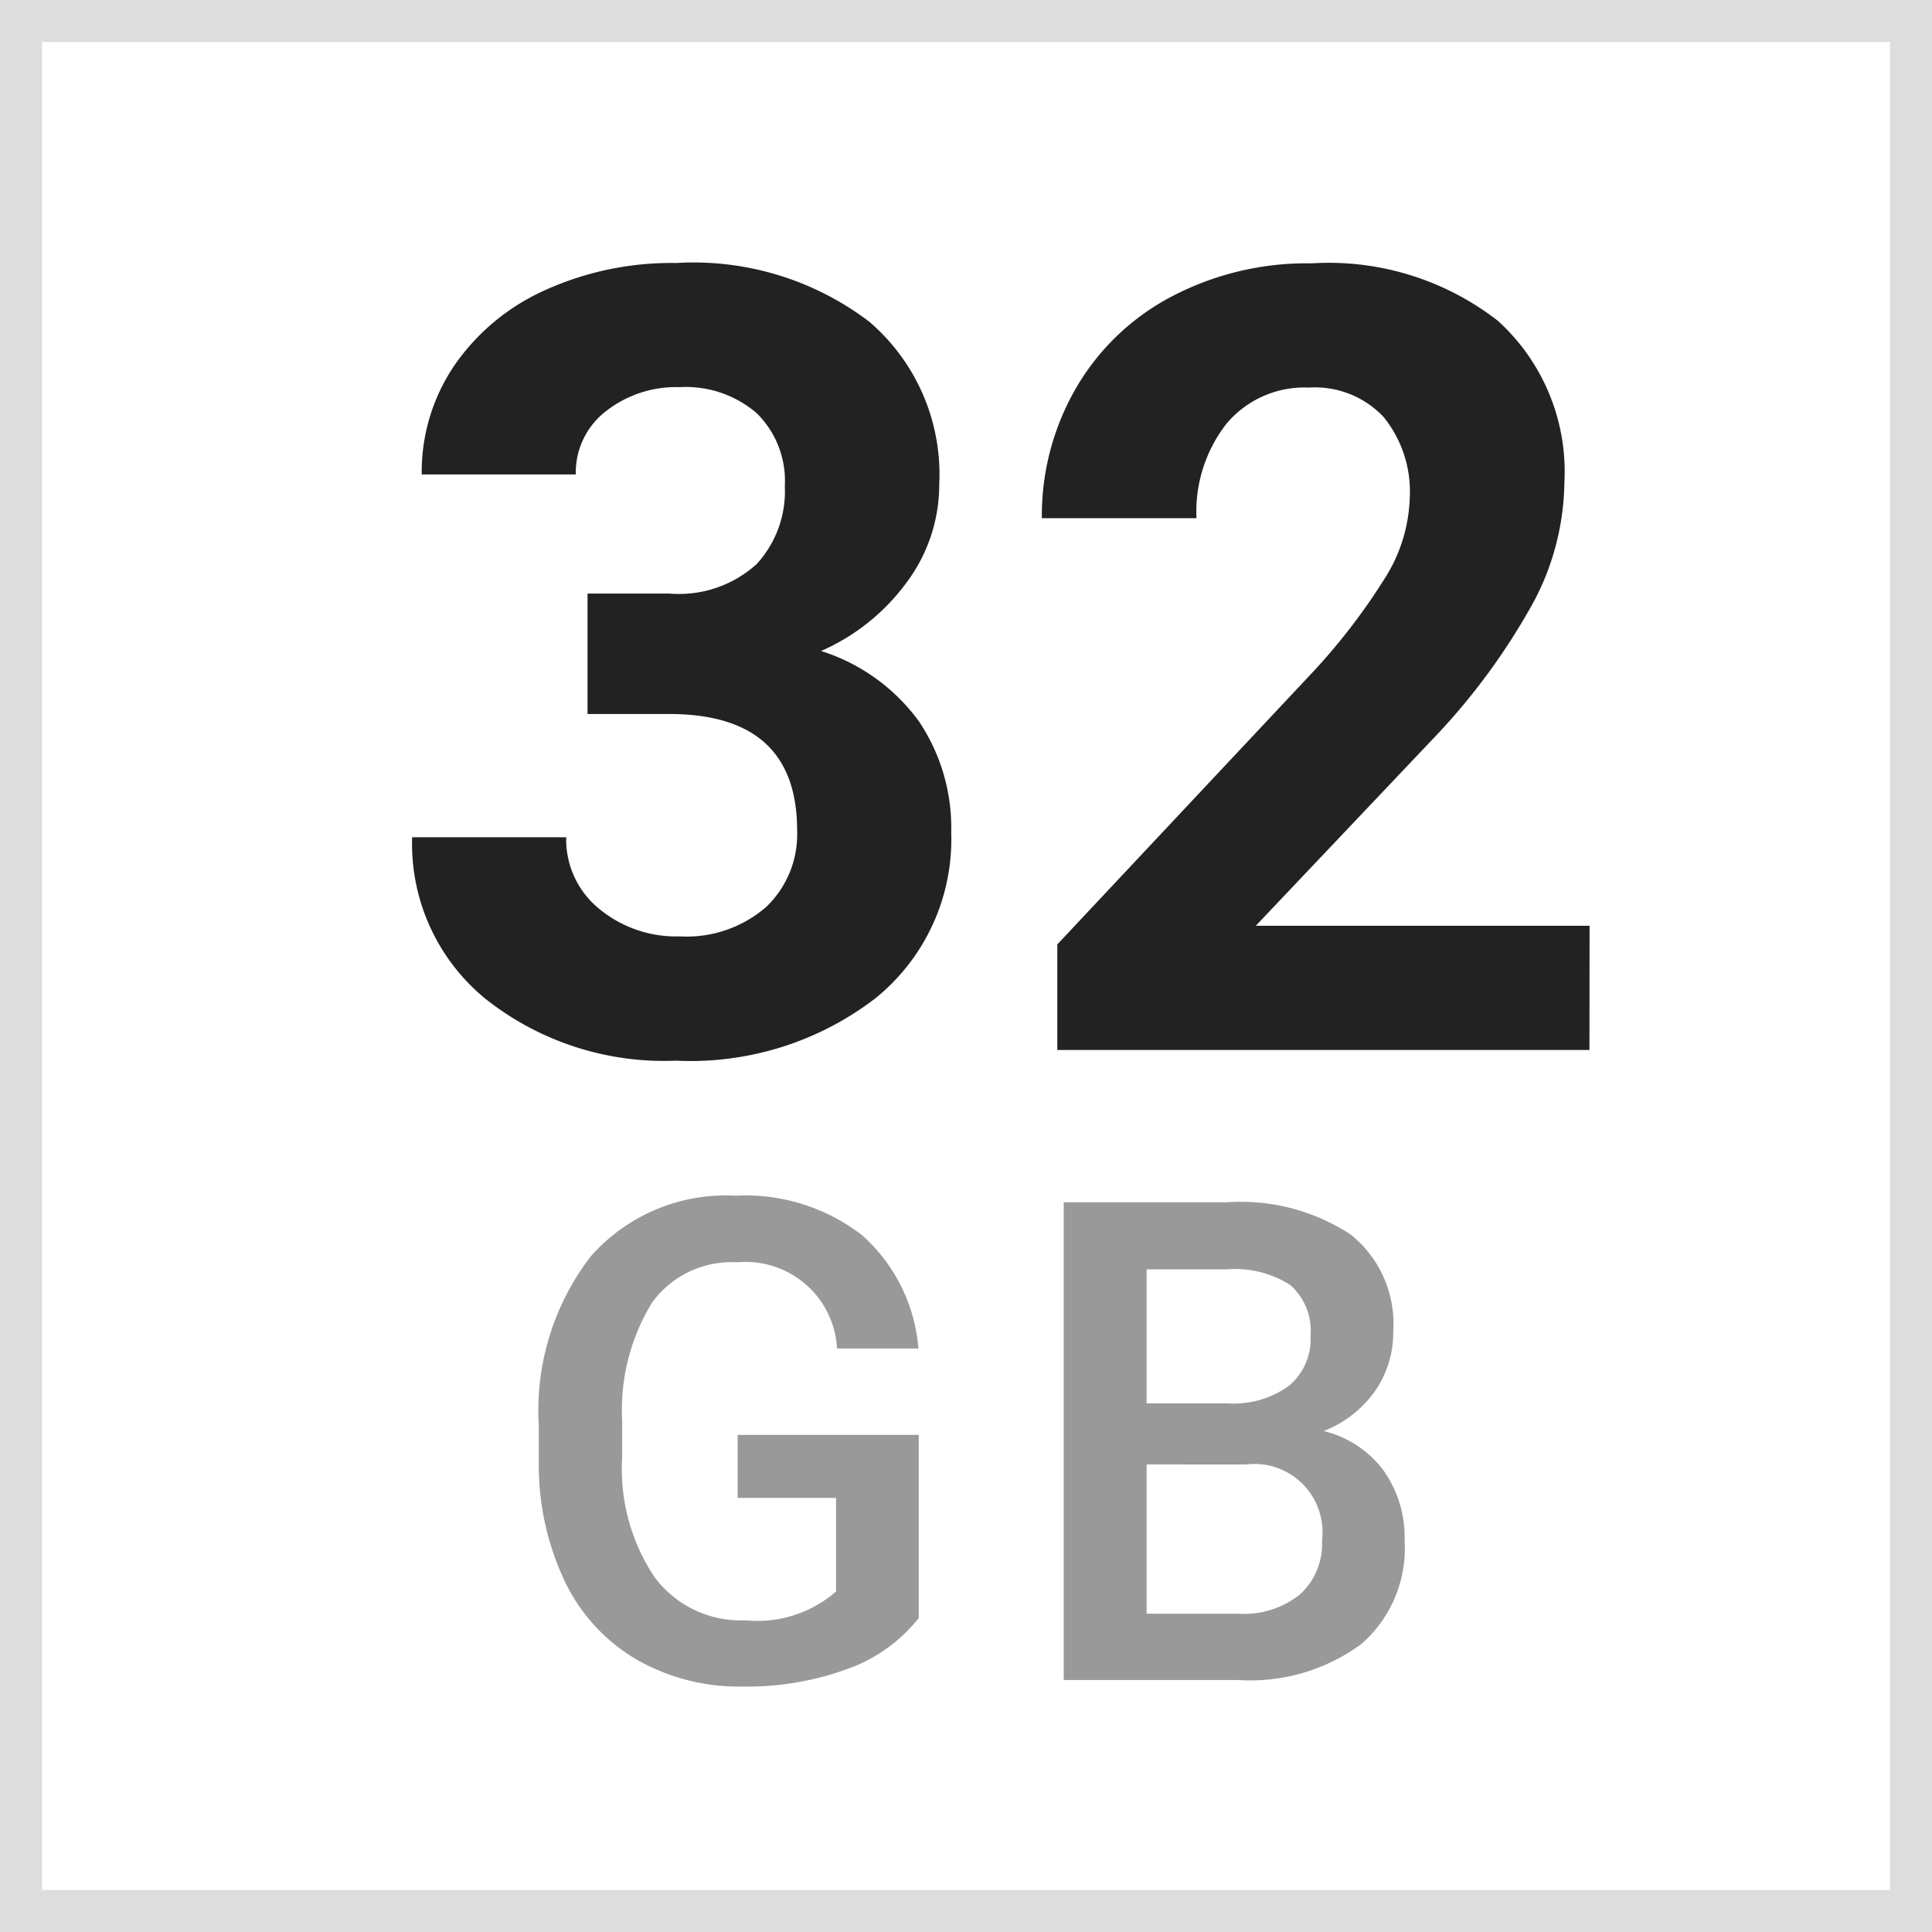
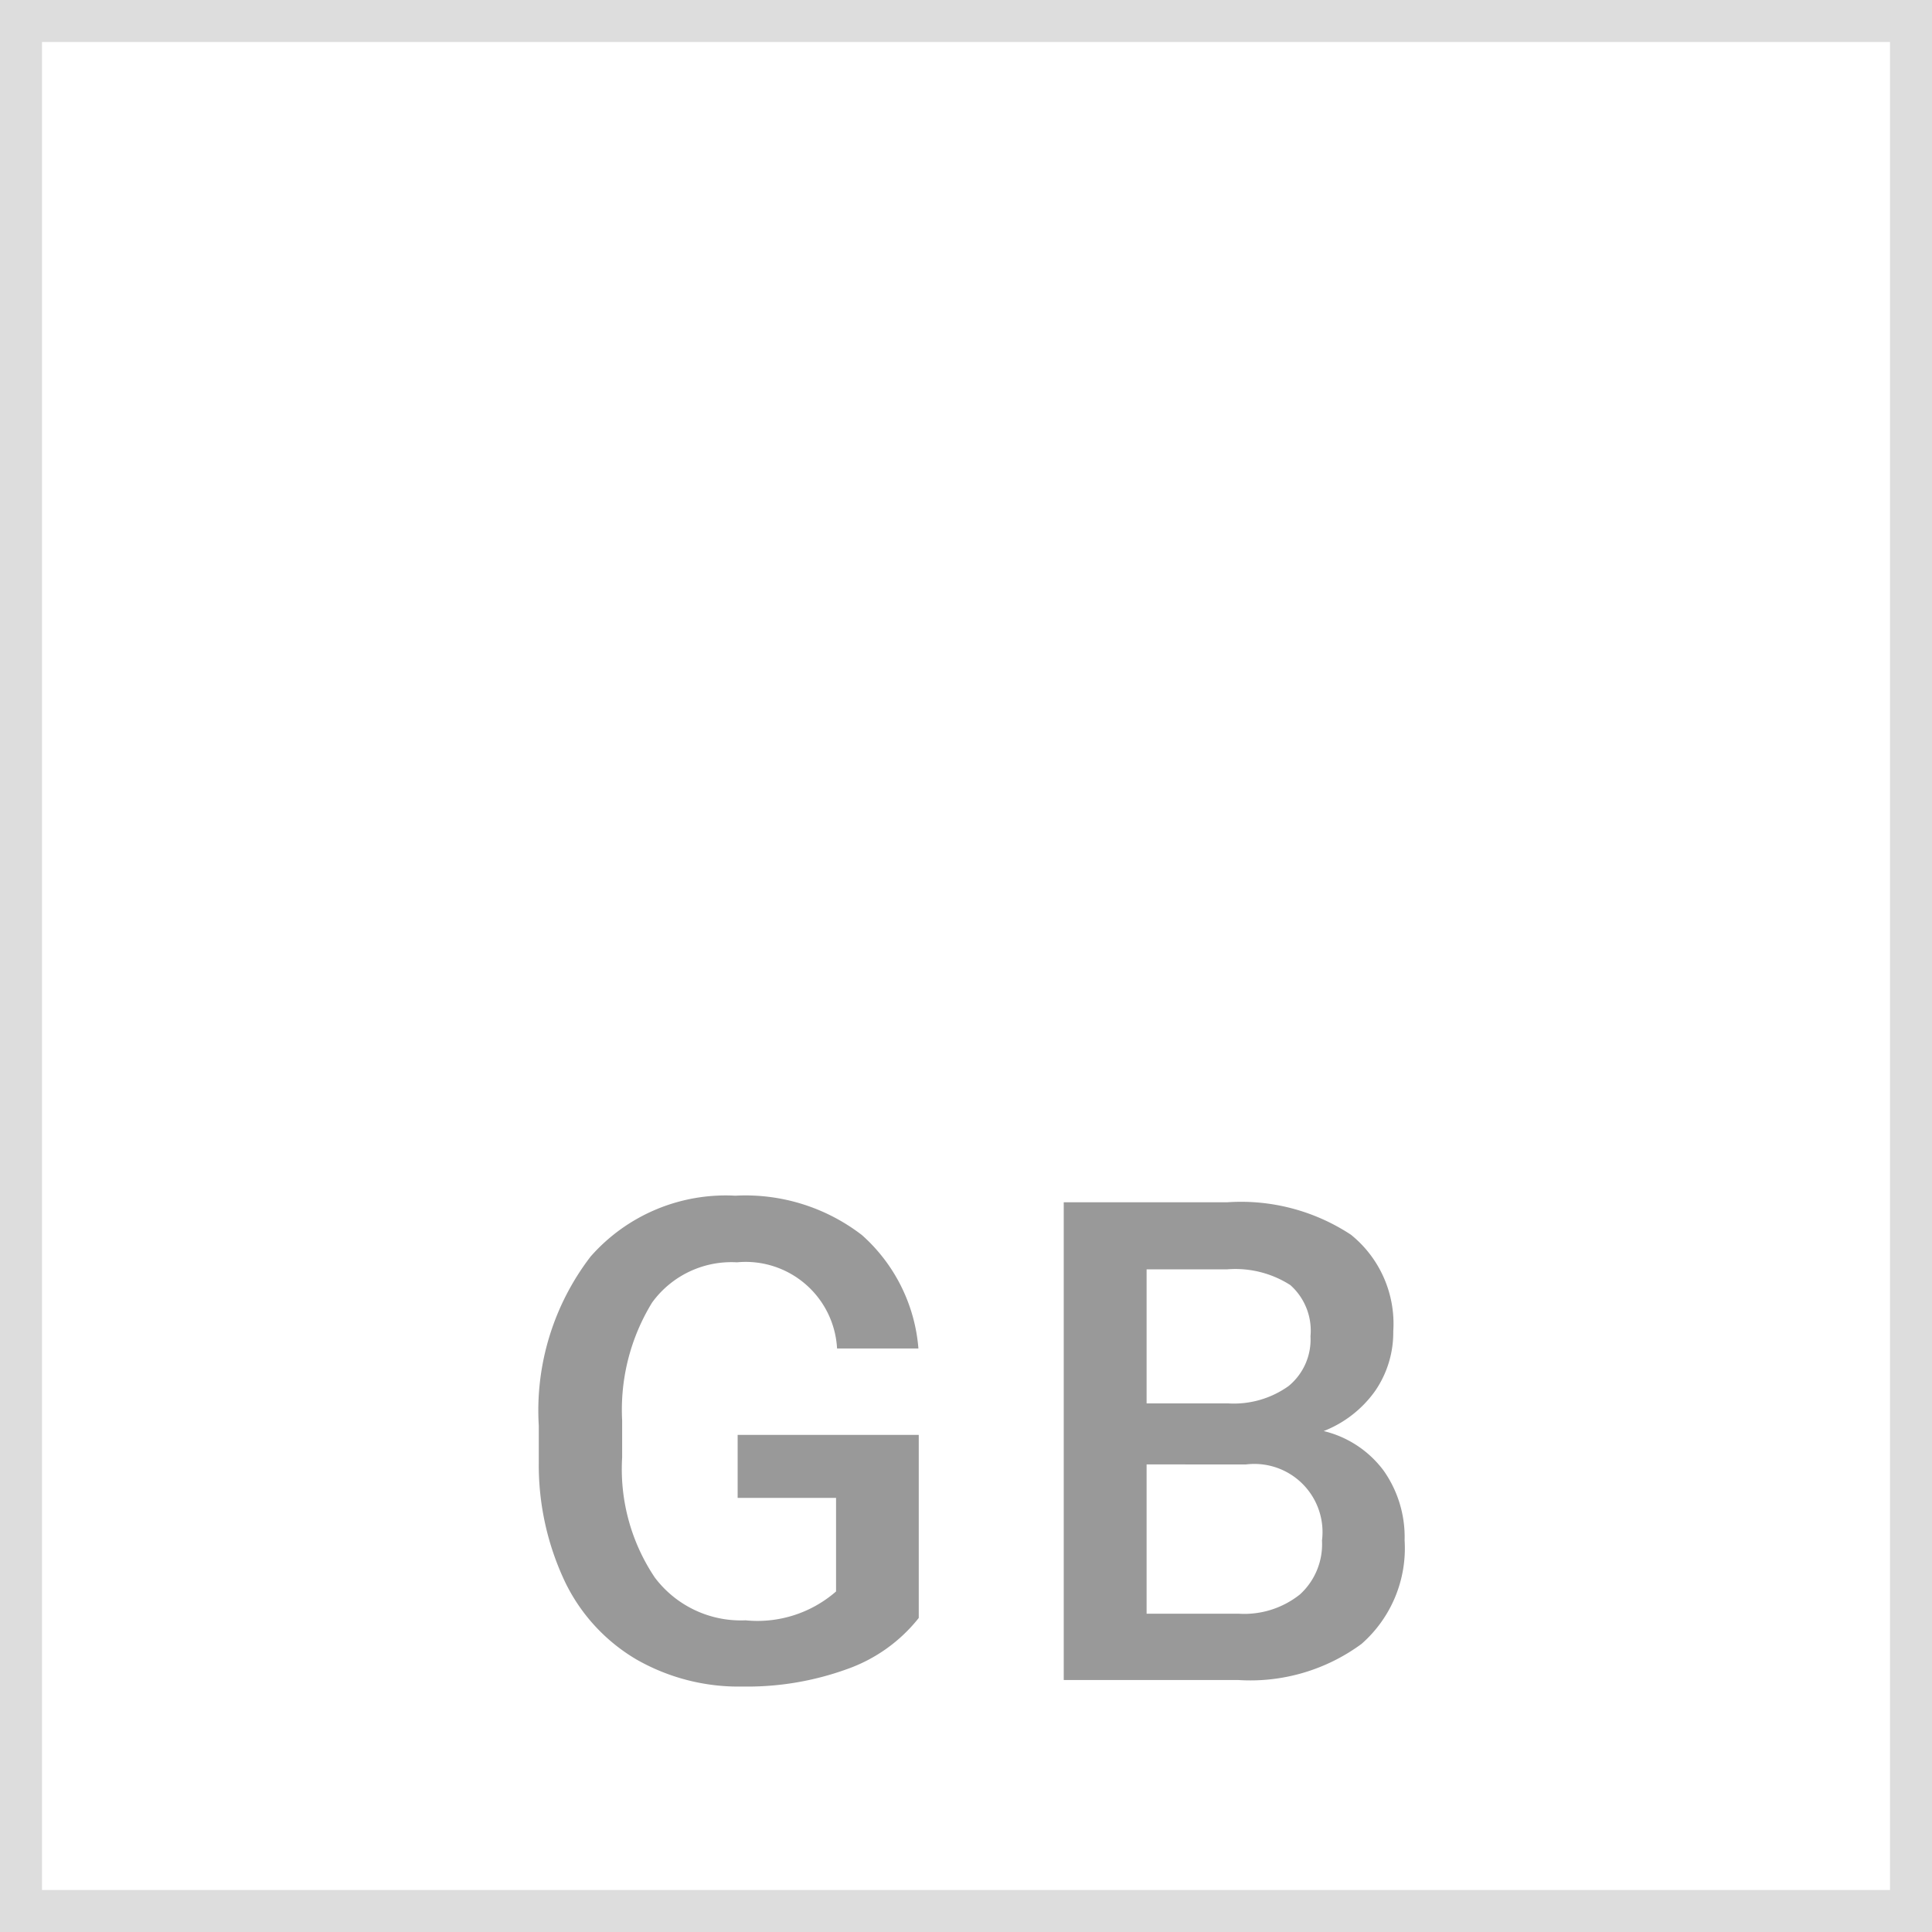
<svg xmlns="http://www.w3.org/2000/svg" width="46" height="46" viewBox="0 0 46 46">
  <g id="_32gb" data-name="32gb" transform="translate(-290 -124)">
    <g id="長方形_2" data-name="長方形 2" transform="translate(290 124)" fill="#fff" stroke="#ddd" stroke-width="1">
      <rect width="46" height="46" stroke="none" />
      <rect x="0.5" y="0.5" width="45" height="45" fill="none" />
    </g>
-     <path id="パス_3" data-name="パス 3" d="M4.989-10.867H6.944a2.755,2.755,0,0,0,2.069-.7,2.559,2.559,0,0,0,.673-1.854,2.262,2.262,0,0,0-.667-1.739,2.583,2.583,0,0,0-1.834-.622,2.707,2.707,0,0,0-1.765.578,1.847,1.847,0,0,0-.711,1.5H1.041a4.512,4.512,0,0,1,.781-2.6,5.2,5.2,0,0,1,2.184-1.8A7.288,7.288,0,0,1,7.1-18.738a6.911,6.911,0,0,1,4.6,1.4,4.786,4.786,0,0,1,1.663,3.866,3.889,3.889,0,0,1-.774,2.336A5.031,5.031,0,0,1,10.55-9.5a4.593,4.593,0,0,1,2.33,1.676,4.546,4.546,0,0,1,.768,2.641,4.866,4.866,0,0,1-1.8,3.948A7.223,7.223,0,0,1,7.1.254a6.849,6.849,0,0,1-4.526-1.46A4.768,4.768,0,0,1,.813-5.065H4.481a2.126,2.126,0,0,0,.781,1.7,2.877,2.877,0,0,0,1.923.66A2.891,2.891,0,0,0,9.236-3.4,2.388,2.388,0,0,0,9.979-5.23Q9.979-8,6.932-8H4.989ZM28.844,0H16.174V-2.514l5.979-6.373a14.751,14.751,0,0,0,1.822-2.349,3.773,3.773,0,0,0,.59-1.9,2.823,2.823,0,0,0-.622-1.936,2.245,2.245,0,0,0-1.777-.7,2.422,2.422,0,0,0-1.961.857,3.394,3.394,0,0,0-.717,2.253H15.806a6.06,6.06,0,0,1,.806-3.085,5.682,5.682,0,0,1,2.279-2.19,6.926,6.926,0,0,1,3.339-.793,6.558,6.558,0,0,1,4.437,1.371A4.851,4.851,0,0,1,28.247-13.5a6.215,6.215,0,0,1-.711,2.793A15.521,15.521,0,0,1,25.1-7.389L20.9-2.958h7.947Z" transform="translate(299 149)" fill="#222" />
    <path id="パス_1" data-name="パス 1" d="M9.875-1.477A3.779,3.779,0,0,1,8.164-.258,6.98,6.98,0,0,1,5.68.156,4.9,4.9,0,0,1,3.148-.492a4.319,4.319,0,0,1-1.7-1.855A6.491,6.491,0,0,1,.828-5.164v-.891a6.02,6.02,0,0,1,1.234-4.027,4.281,4.281,0,0,1,3.445-1.449,4.542,4.542,0,0,1,3.016.938,4.041,4.041,0,0,1,1.344,2.7H7.93A2.18,2.18,0,0,0,5.547-9.945a2.335,2.335,0,0,0-2.02.957A4.879,4.879,0,0,0,2.813-6.18V-5.3A4.633,4.633,0,0,0,3.59-2.441a2.563,2.563,0,0,0,2.16,1.02,2.848,2.848,0,0,0,2.156-.687V-4.336H5.563v-1.5H9.875ZM13.327,0V-11.375h3.9a4.76,4.76,0,0,1,2.938.773,2.724,2.724,0,0,1,1.008,2.3,2.456,2.456,0,0,1-.422,1.406,2.715,2.715,0,0,1-1.234.969,2.511,2.511,0,0,1,1.426.941,2.742,2.742,0,0,1,.5,1.66A3.028,3.028,0,0,1,20.417-.859,4.467,4.467,0,0,1,17.475,0ZM15.3-5.133v3.555h2.2a2.124,2.124,0,0,0,1.453-.461,1.618,1.618,0,0,0,.523-1.281,1.623,1.623,0,0,0-1.812-1.812Zm0-1.453h1.937A2.241,2.241,0,0,0,18.682-7a1.432,1.432,0,0,0,.52-1.184,1.452,1.452,0,0,0-.48-1.219,2.426,2.426,0,0,0-1.5-.375H15.3Z" transform="translate(302 164)" fill="#999" />
  </g>
</svg>